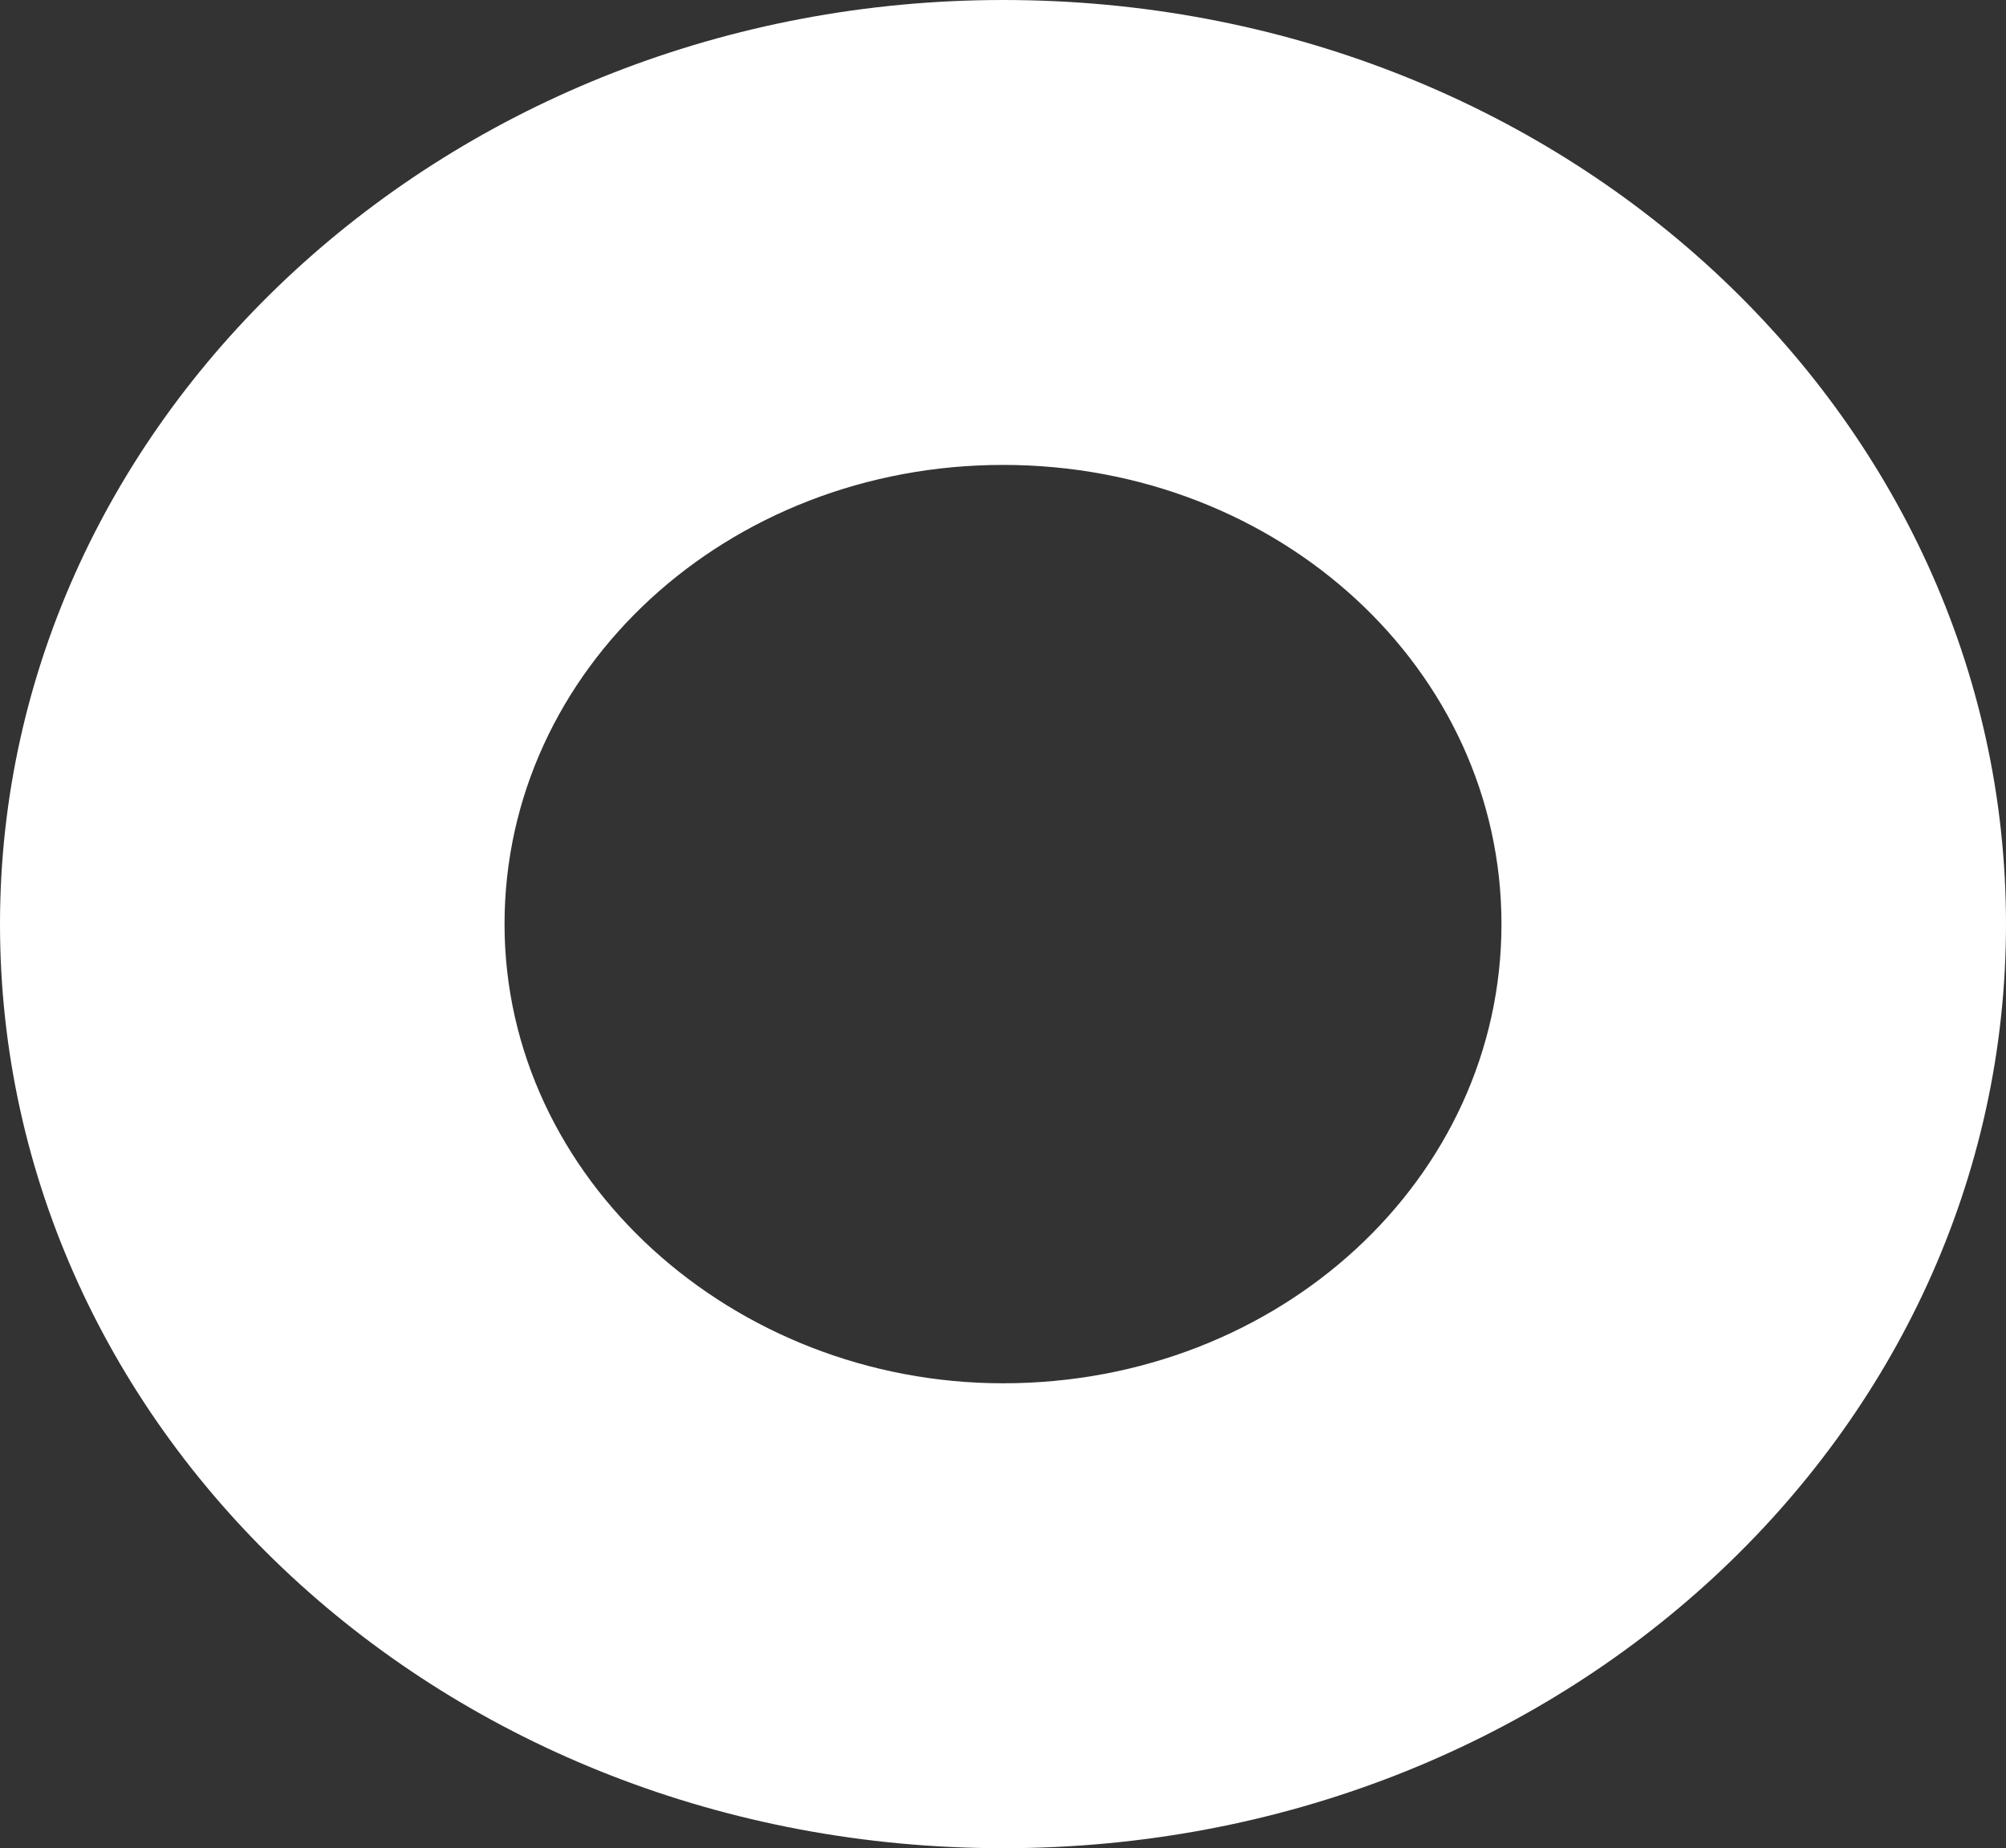
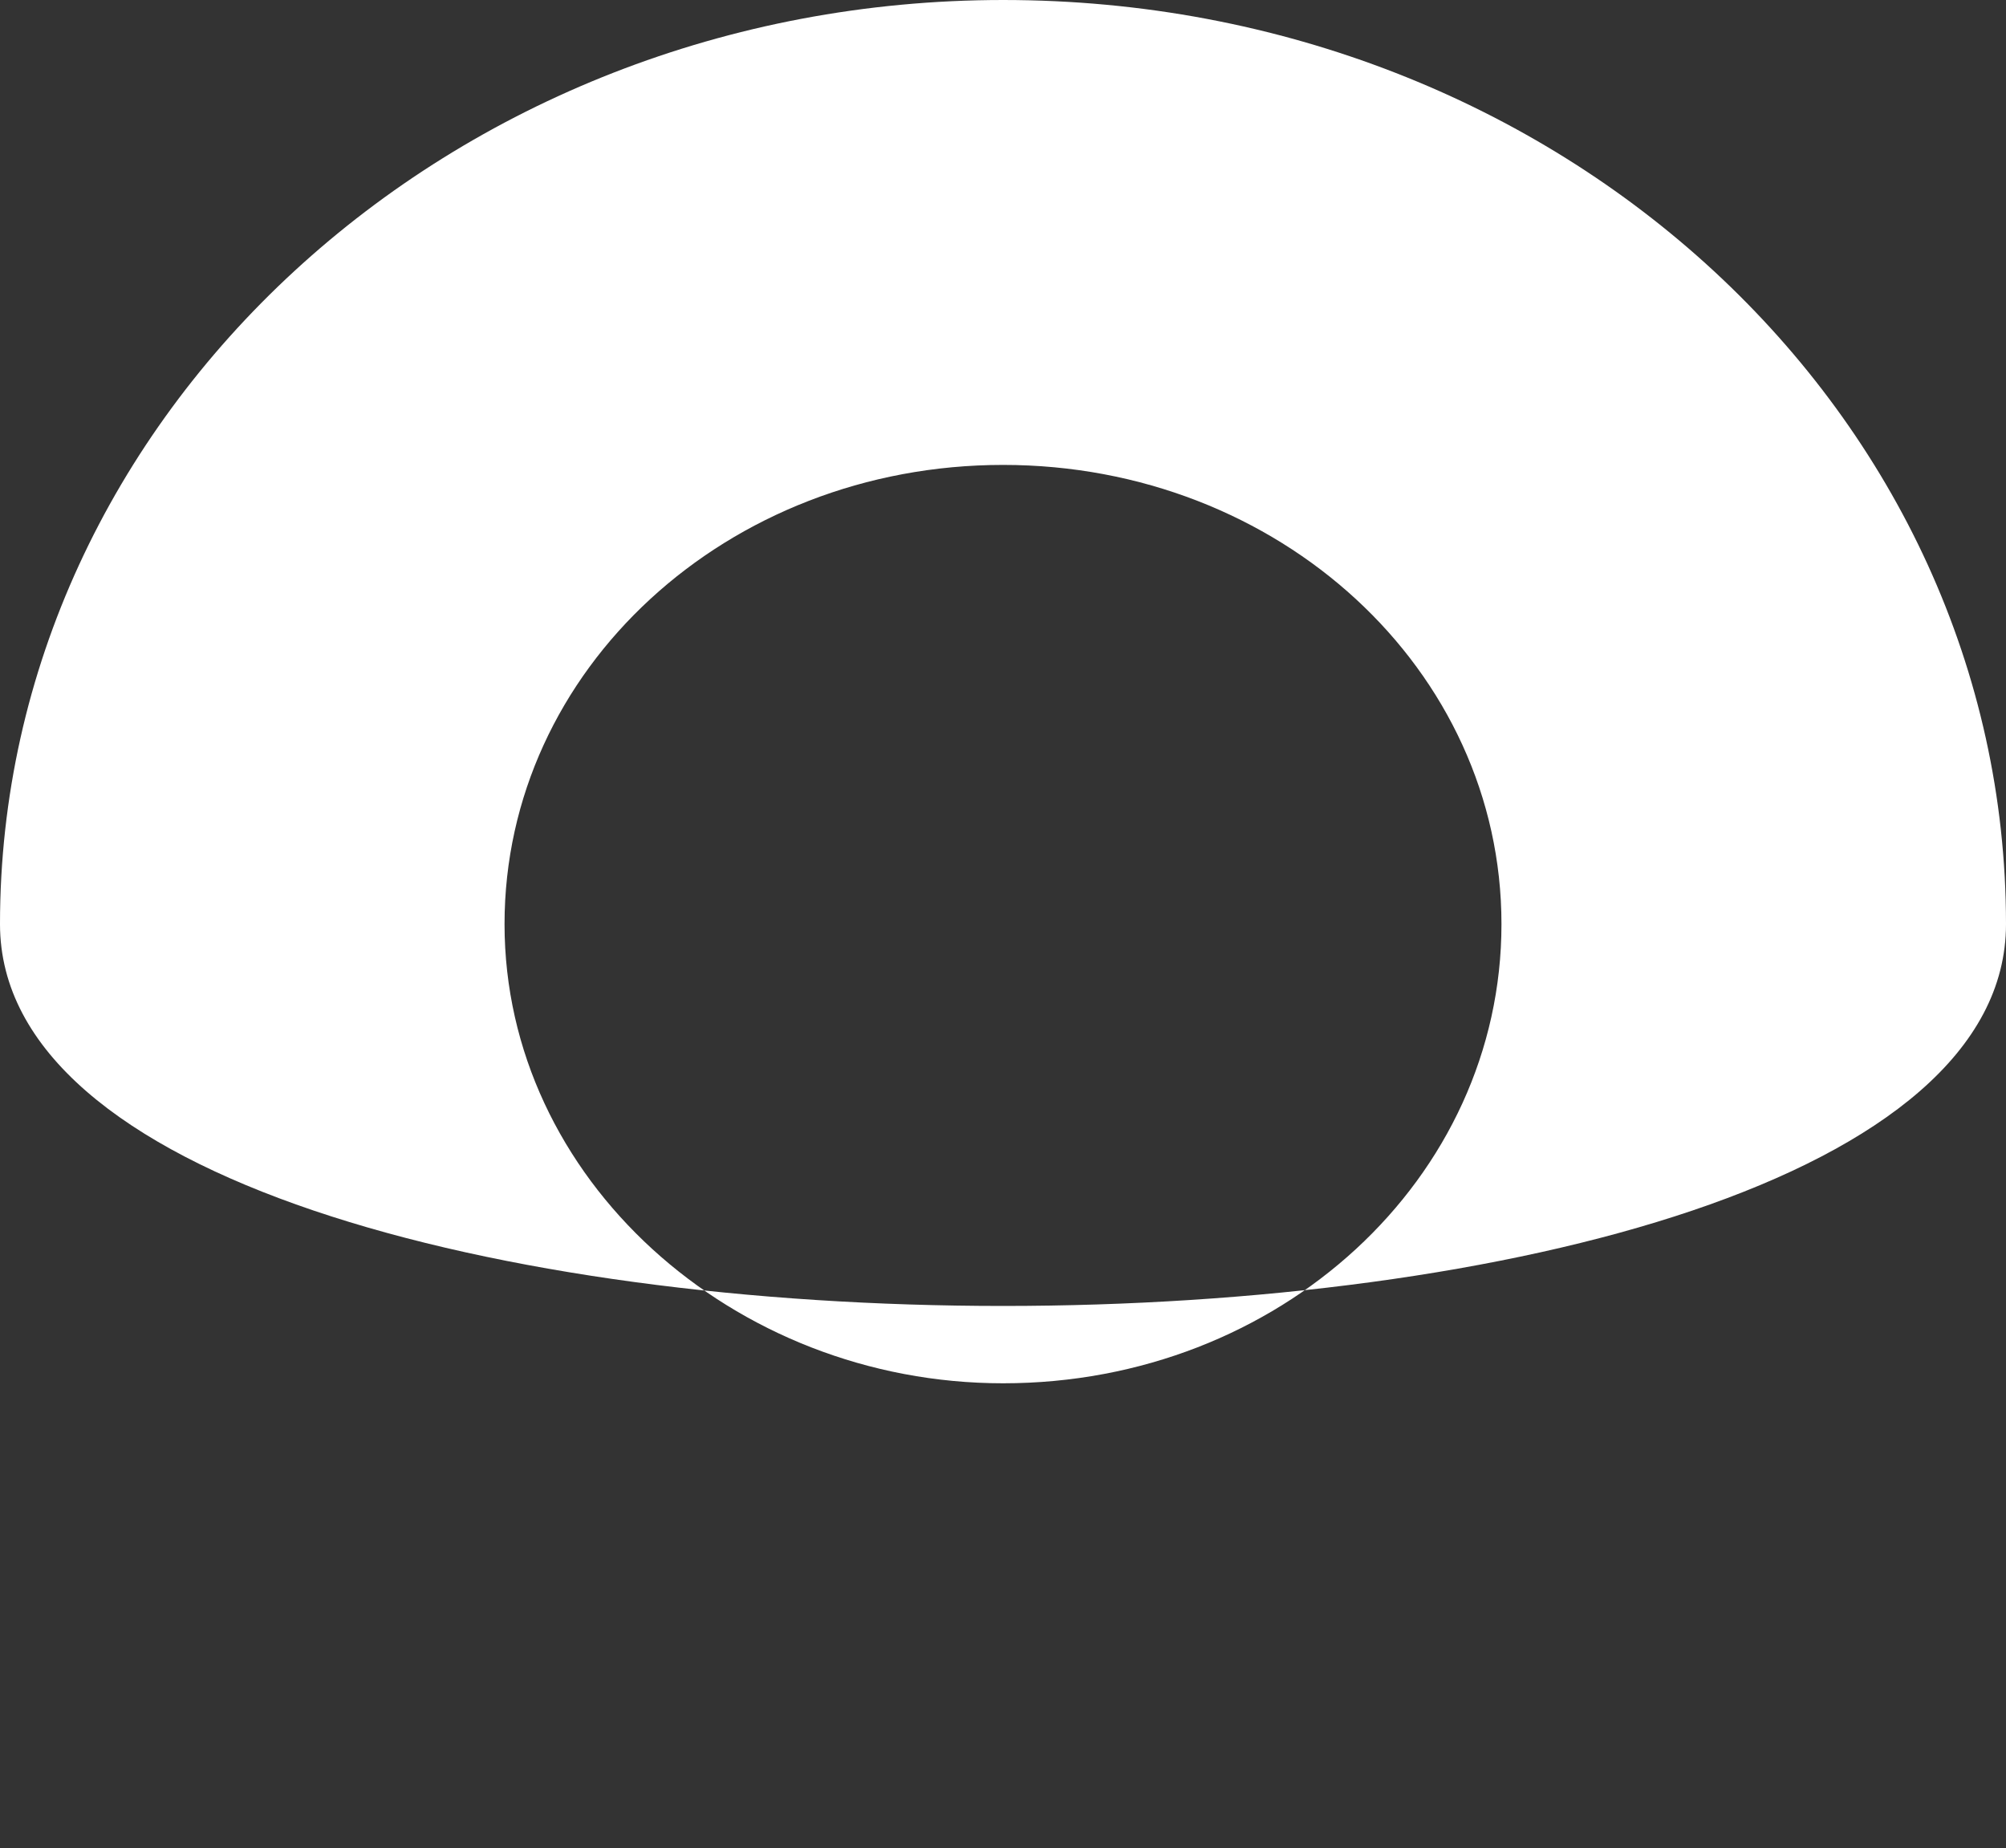
<svg xmlns="http://www.w3.org/2000/svg" id="_レイヤー_2" data-name="レイヤー 2" viewBox="0 0 87.55 80.66">
  <rect x="0" y="0" width="87.55" height="80.66" fill="#333333" stroke="none" />
  <defs>
    <style>
      .cls-1 {
        fill: #fff;
      }
    </style>
  </defs>
  <g id="_レイヤー_1-2" data-name="レイヤー 1">
-     <path class="cls-1" d="M43.78,0c24.37,0,43.77,18.11,43.77,40.33s-19.4,40.33-43.77,40.33S0,62.55,0,40.33,19.66,0,43.78,0ZM43.78,60.37c12.05,0,21.75-8.93,21.75-20.04s-9.7-20.04-21.75-20.04-21.76,8.93-21.76,20.04,9.96,20.04,21.76,20.04Z" />
+     <path class="cls-1" d="M43.78,0c24.37,0,43.77,18.11,43.77,40.33S0,62.55,0,40.33,19.66,0,43.78,0ZM43.78,60.37c12.05,0,21.75-8.93,21.75-20.04s-9.7-20.04-21.75-20.04-21.76,8.93-21.76,20.04,9.96,20.04,21.76,20.04Z" />
  </g>
</svg>